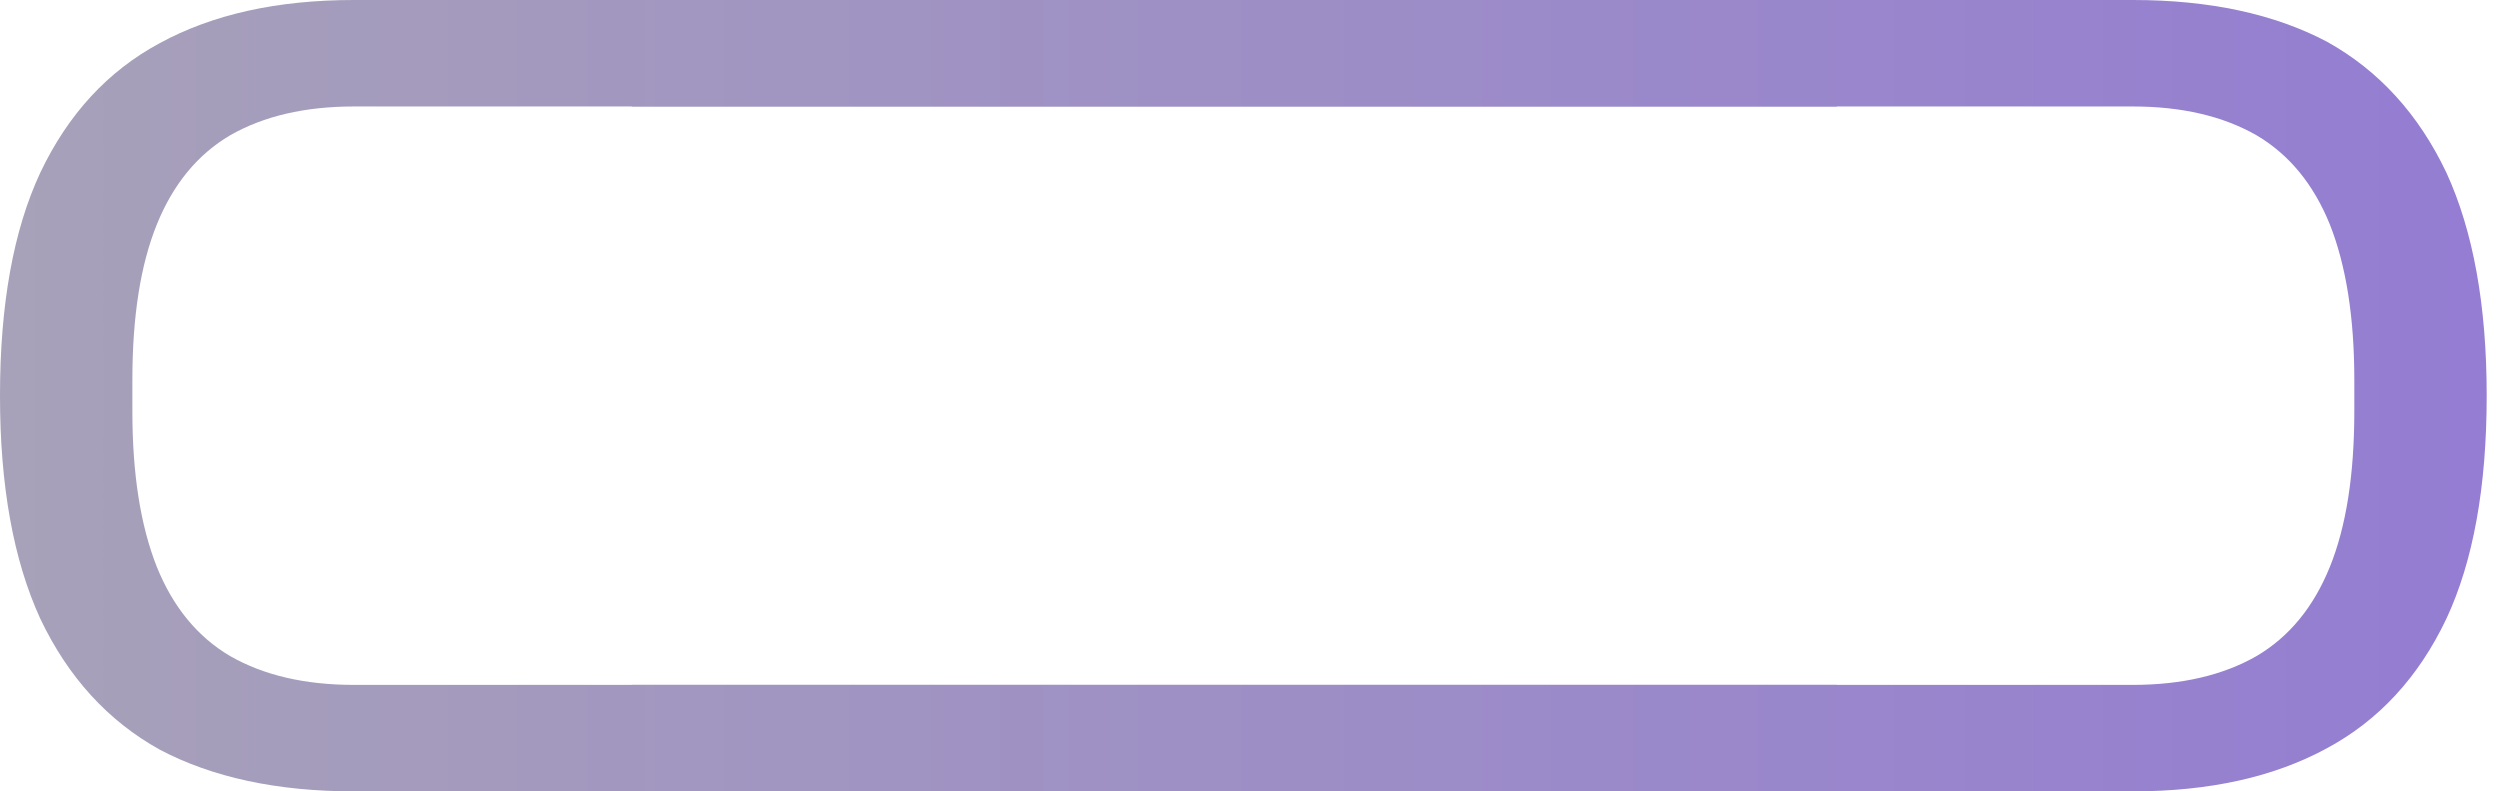
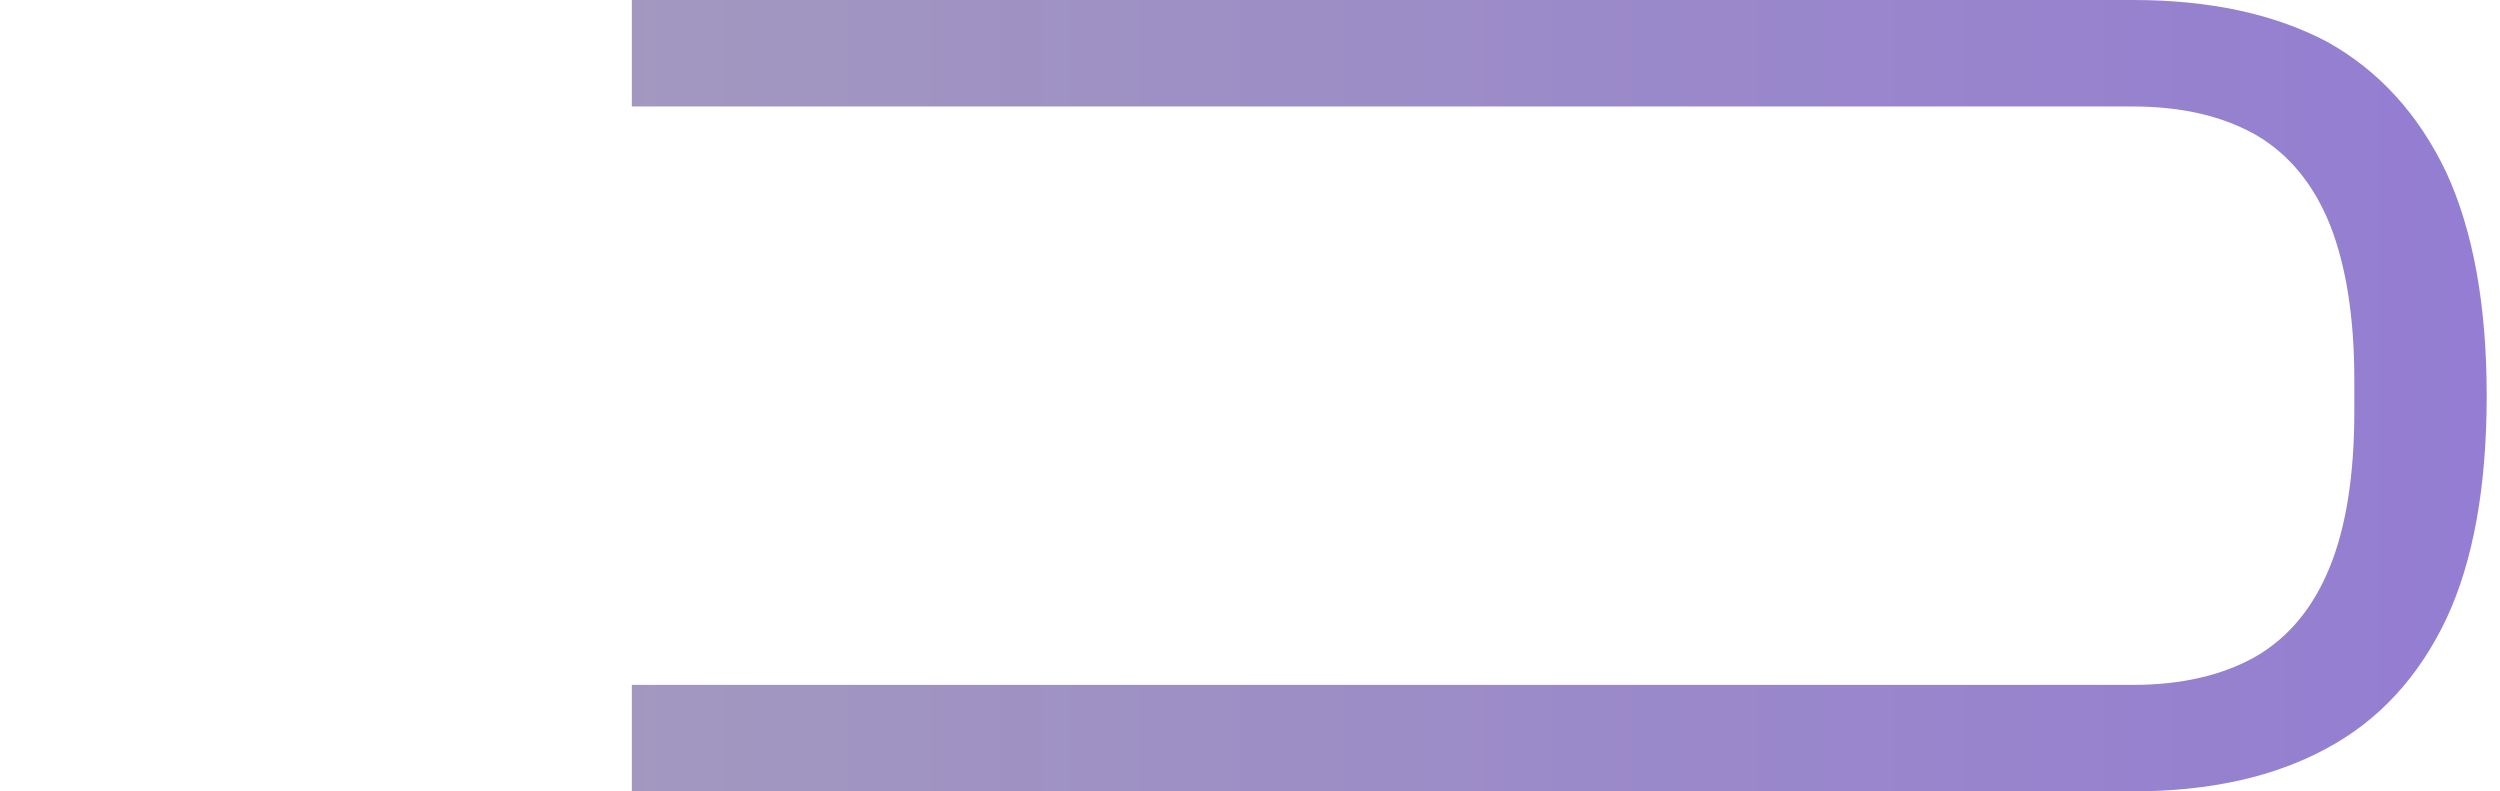
<svg xmlns="http://www.w3.org/2000/svg" width="139" height="44" viewBox="0 0 139 44" fill="none">
-   <path d="M8.88 41.68C11.813 43.227 15.413 44 19.68 44H102.13V38.08H19.68C16.96 38.08 14.667 37.547 12.8 36.48C10.987 35.413 9.627 33.76 8.72 31.52C7.813 29.227 7.36 26.347 7.36 22.88V21.12C7.36 17.6 7.813 14.72 8.72 12.48C9.627 10.24 10.987 8.587 12.8 7.52C14.667 6.453 16.96 5.92 19.68 5.92H102.13V1.85526e-05H19.68C15.413 1.85526e-05 11.813 0.8 8.88 2.4C6 3.947 3.787 6.347 2.24 9.6C0.747 12.8 0 16.933 0 22C0 27.013 0.747 31.147 2.24 34.4C3.787 37.653 6 40.08 8.88 41.68Z" fill="url(#paint0_linear_506_2065)" />
  <path d="M129.38 2.32C126.447 0.773 122.847 -3.77567e-06 118.58 -4.14867e-06L35.13 -1.52588e-05V5.92L118.58 5.92C121.3 5.92 123.593 6.453 125.46 7.52C127.273 8.587 128.633 10.24 129.54 12.48C130.447 14.773 130.9 17.653 130.9 21.12V22.88C130.9 26.4 130.447 29.28 129.54 31.52C128.633 33.76 127.273 35.413 125.46 36.48C123.593 37.547 121.3 38.08 118.58 38.08L35.13 38.08V44L118.58 44C122.847 44 126.447 43.2 129.38 41.6C132.26 40.053 134.473 37.653 136.02 34.4C137.513 31.2 138.26 27.067 138.26 22C138.26 16.987 137.513 12.853 136.02 9.6C134.473 6.347 132.26 3.92 129.38 2.32Z" fill="url(#paint1_linear_506_2065)" />
  <defs>
    <linearGradient id="paint0_linear_506_2065" x1="2.00512e-07" y1="22" x2="138" y2="22" gradientUnits="userSpaceOnUse">
      <stop stop-color="#A7A1B9" />
      <stop offset="1" stop-color="#947DD2" />
    </linearGradient>
    <linearGradient id="paint1_linear_506_2065" x1="2.00512e-07" y1="22" x2="138" y2="22" gradientUnits="userSpaceOnUse">
      <stop stop-color="#A7A1B9" />
      <stop offset="1" stop-color="#947DD2" />
    </linearGradient>
  </defs>
</svg>